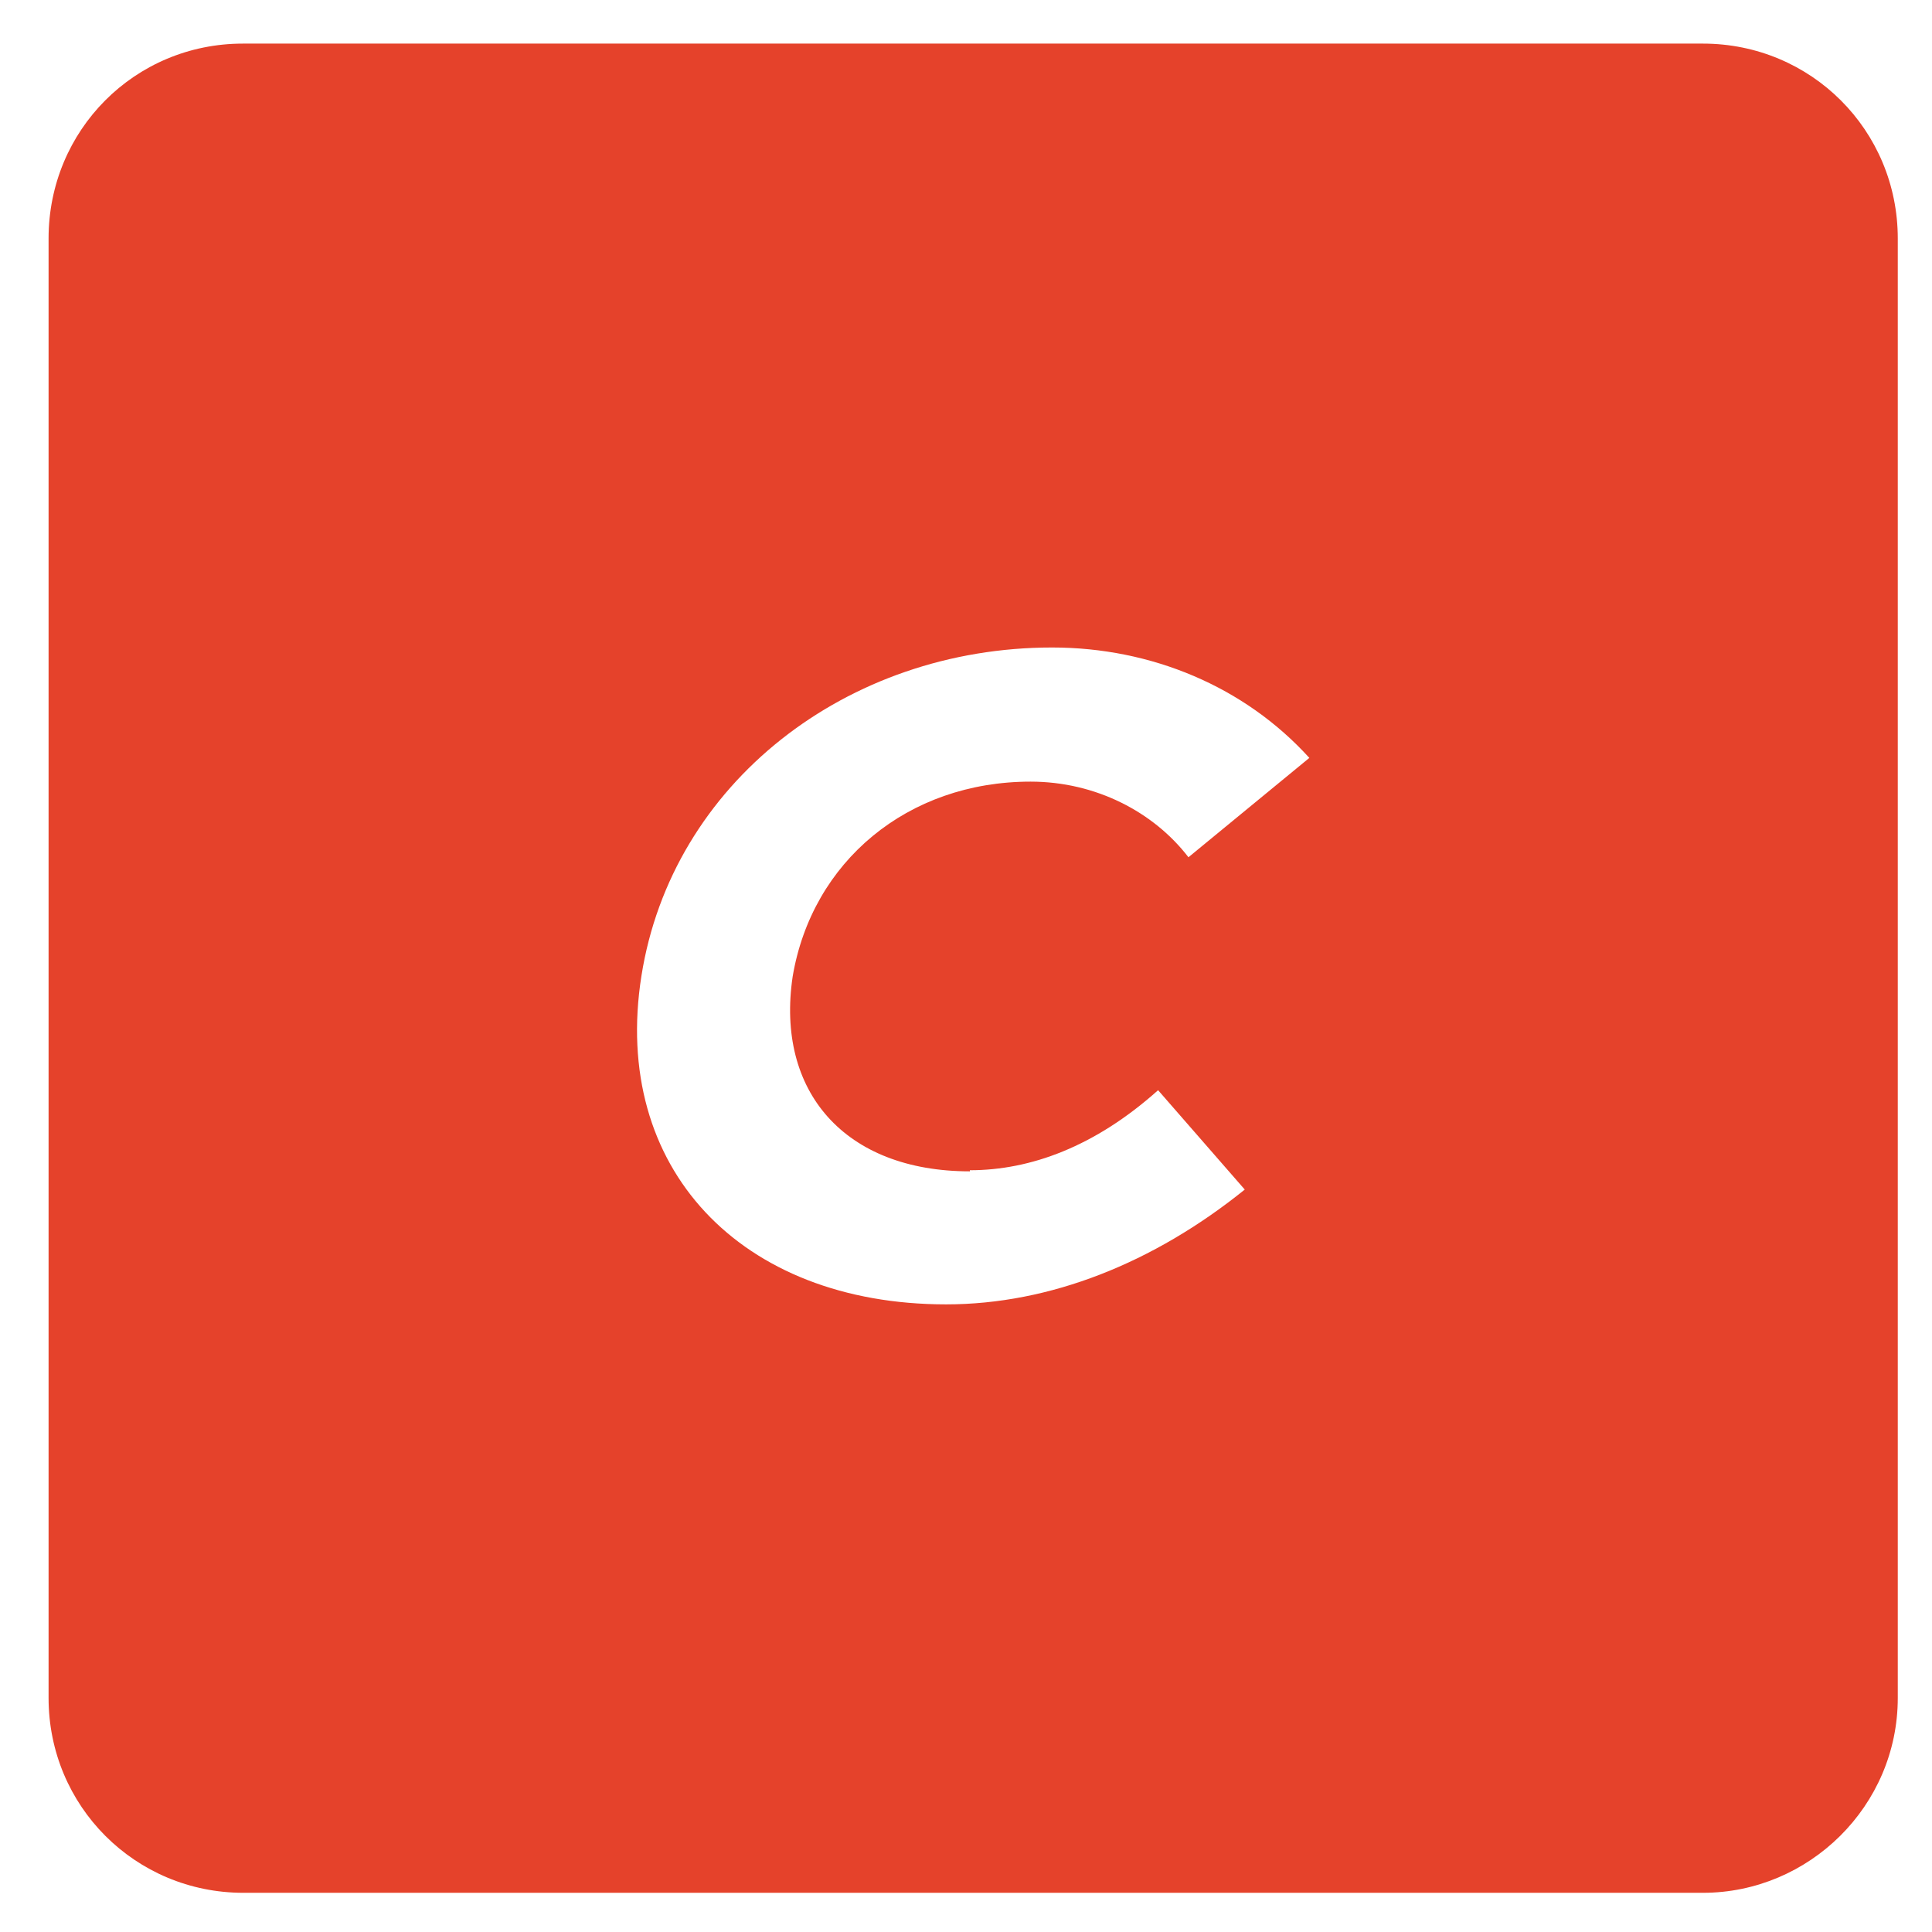
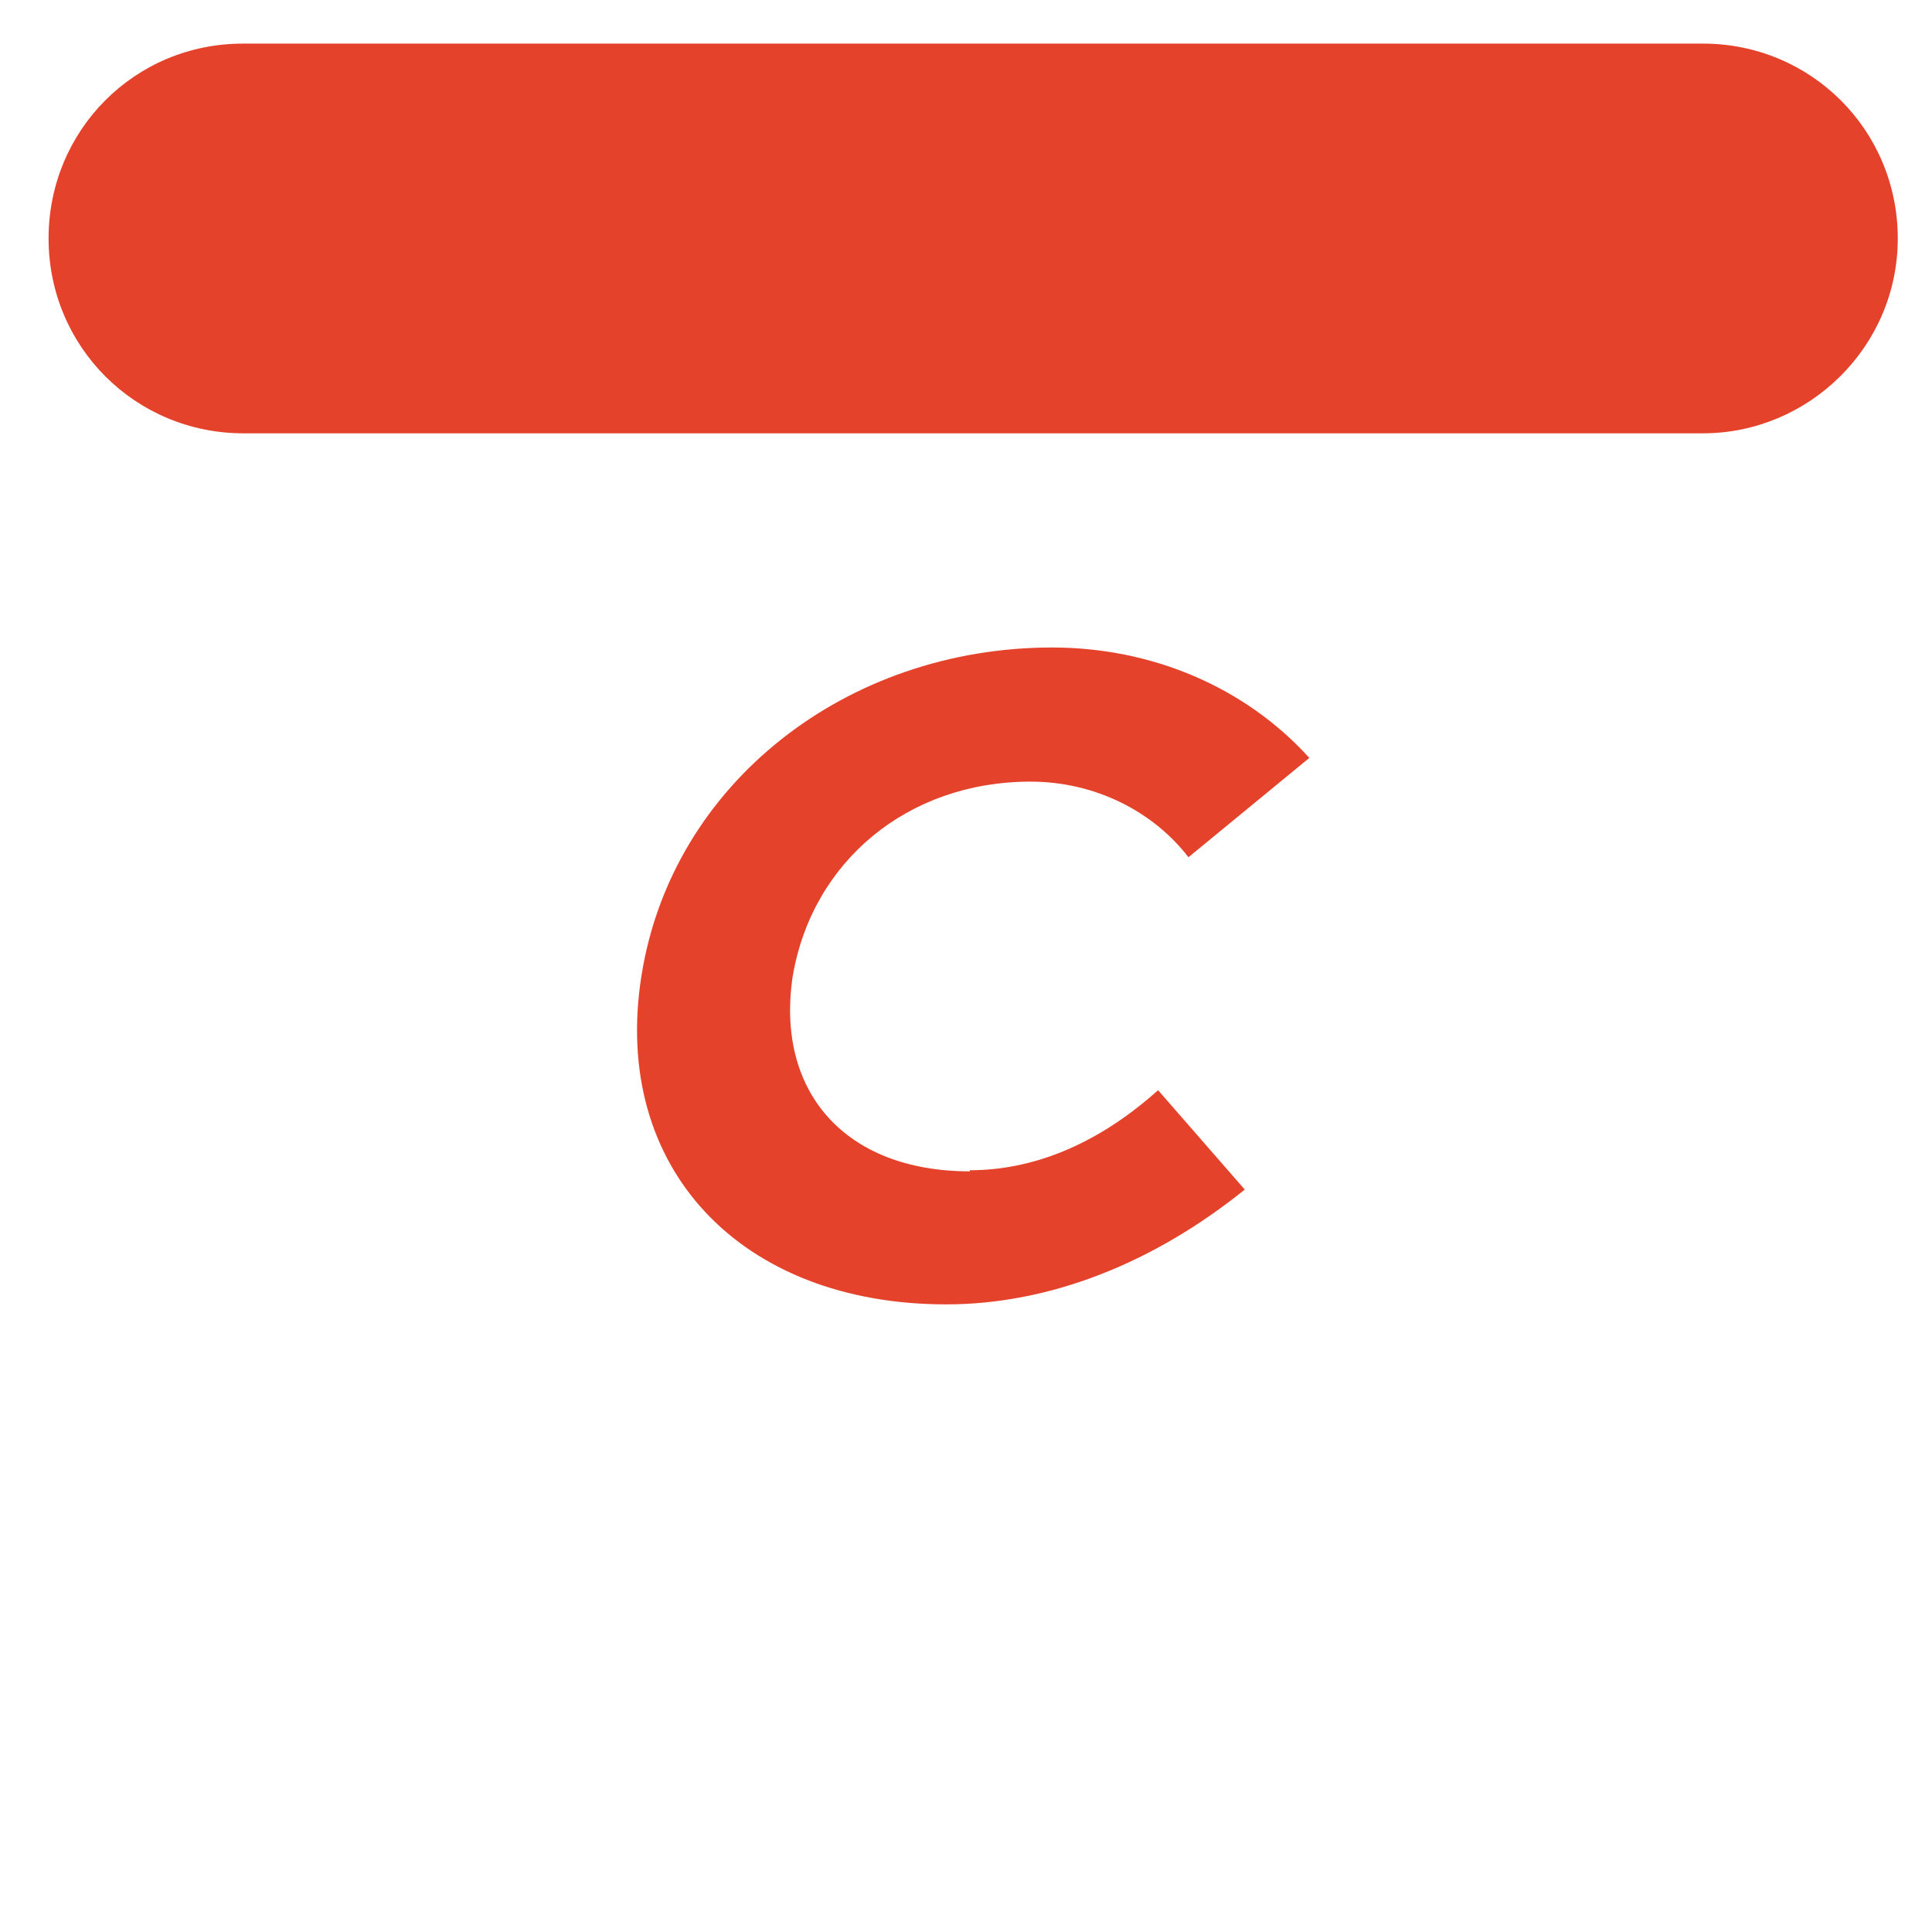
<svg xmlns="http://www.w3.org/2000/svg" id="uuid-c406a601-e5d6-4a4a-824c-bc36026fa87c" viewBox="0 0 35 35">
  <defs>
    <style>.uuid-901355ce-e6a5-483e-b50b-023bacba14da{fill:#e5422b;}</style>
  </defs>
-   <path class="uuid-901355ce-e6a5-483e-b50b-023bacba14da" d="M30.85,.79H4.4C2.44,.79,.88,2.36,.88,4.32V30.76c0,1.96,1.57,3.53,3.53,3.53H30.85c1.92,0,3.53-1.57,3.53-3.53V4.32c0-1.96-1.57-3.53-3.53-3.53Zm-13.28,20.41c1.1,0,2.27-.43,3.41-1.45l1.57,1.8c-1.65,1.33-3.53,2.08-5.41,2.08-3.72,0-6.07-2.47-5.52-5.95,.55-3.49,3.72-5.95,7.44-5.95,1.8,0,3.49,.71,4.66,2l-2.19,1.8c-.63-.82-1.68-1.37-2.86-1.37-2.23,0-3.96,1.45-4.31,3.53-.31,2.08,.94,3.53,3.21,3.53Z" />
+   <path class="uuid-901355ce-e6a5-483e-b50b-023bacba14da" d="M30.85,.79H4.4C2.44,.79,.88,2.36,.88,4.32c0,1.96,1.57,3.53,3.53,3.53H30.85c1.92,0,3.53-1.57,3.53-3.53V4.32c0-1.96-1.57-3.53-3.53-3.53Zm-13.28,20.41c1.1,0,2.27-.43,3.41-1.45l1.57,1.8c-1.65,1.33-3.53,2.08-5.41,2.08-3.72,0-6.07-2.47-5.52-5.95,.55-3.49,3.72-5.95,7.44-5.95,1.8,0,3.49,.71,4.66,2l-2.19,1.8c-.63-.82-1.68-1.37-2.86-1.37-2.23,0-3.96,1.45-4.31,3.53-.31,2.08,.94,3.53,3.21,3.53Z" />
</svg>